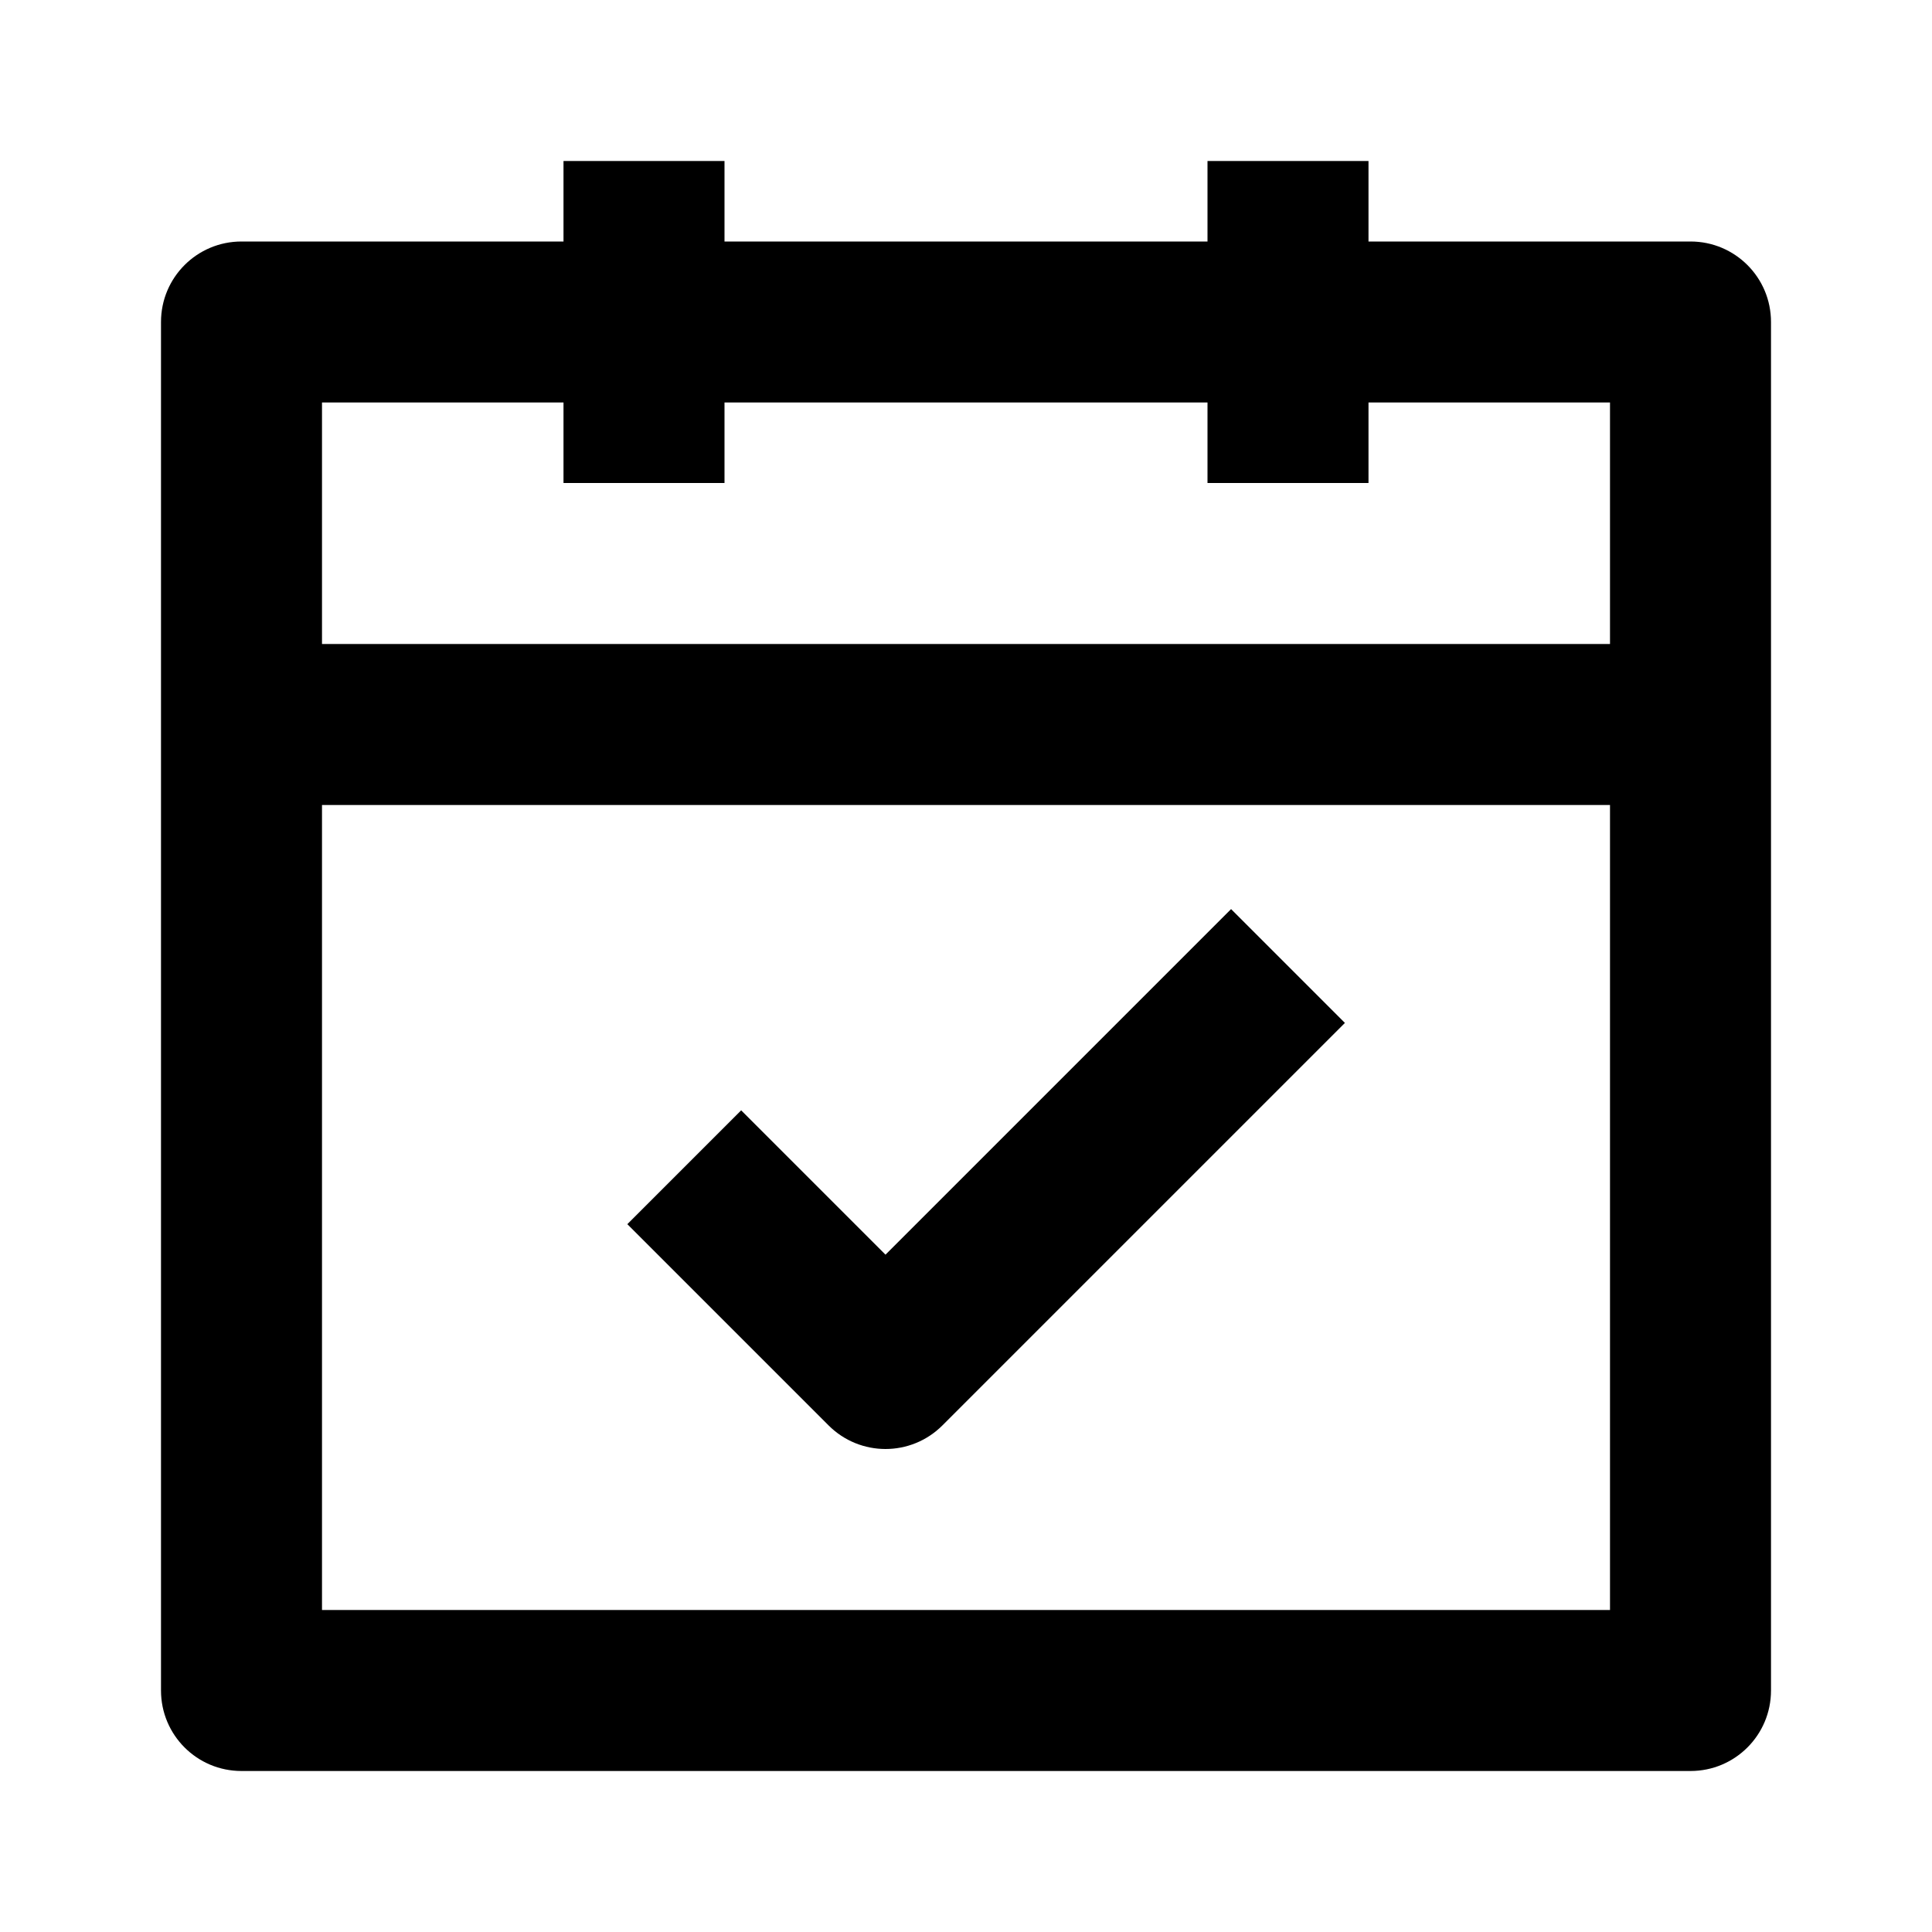
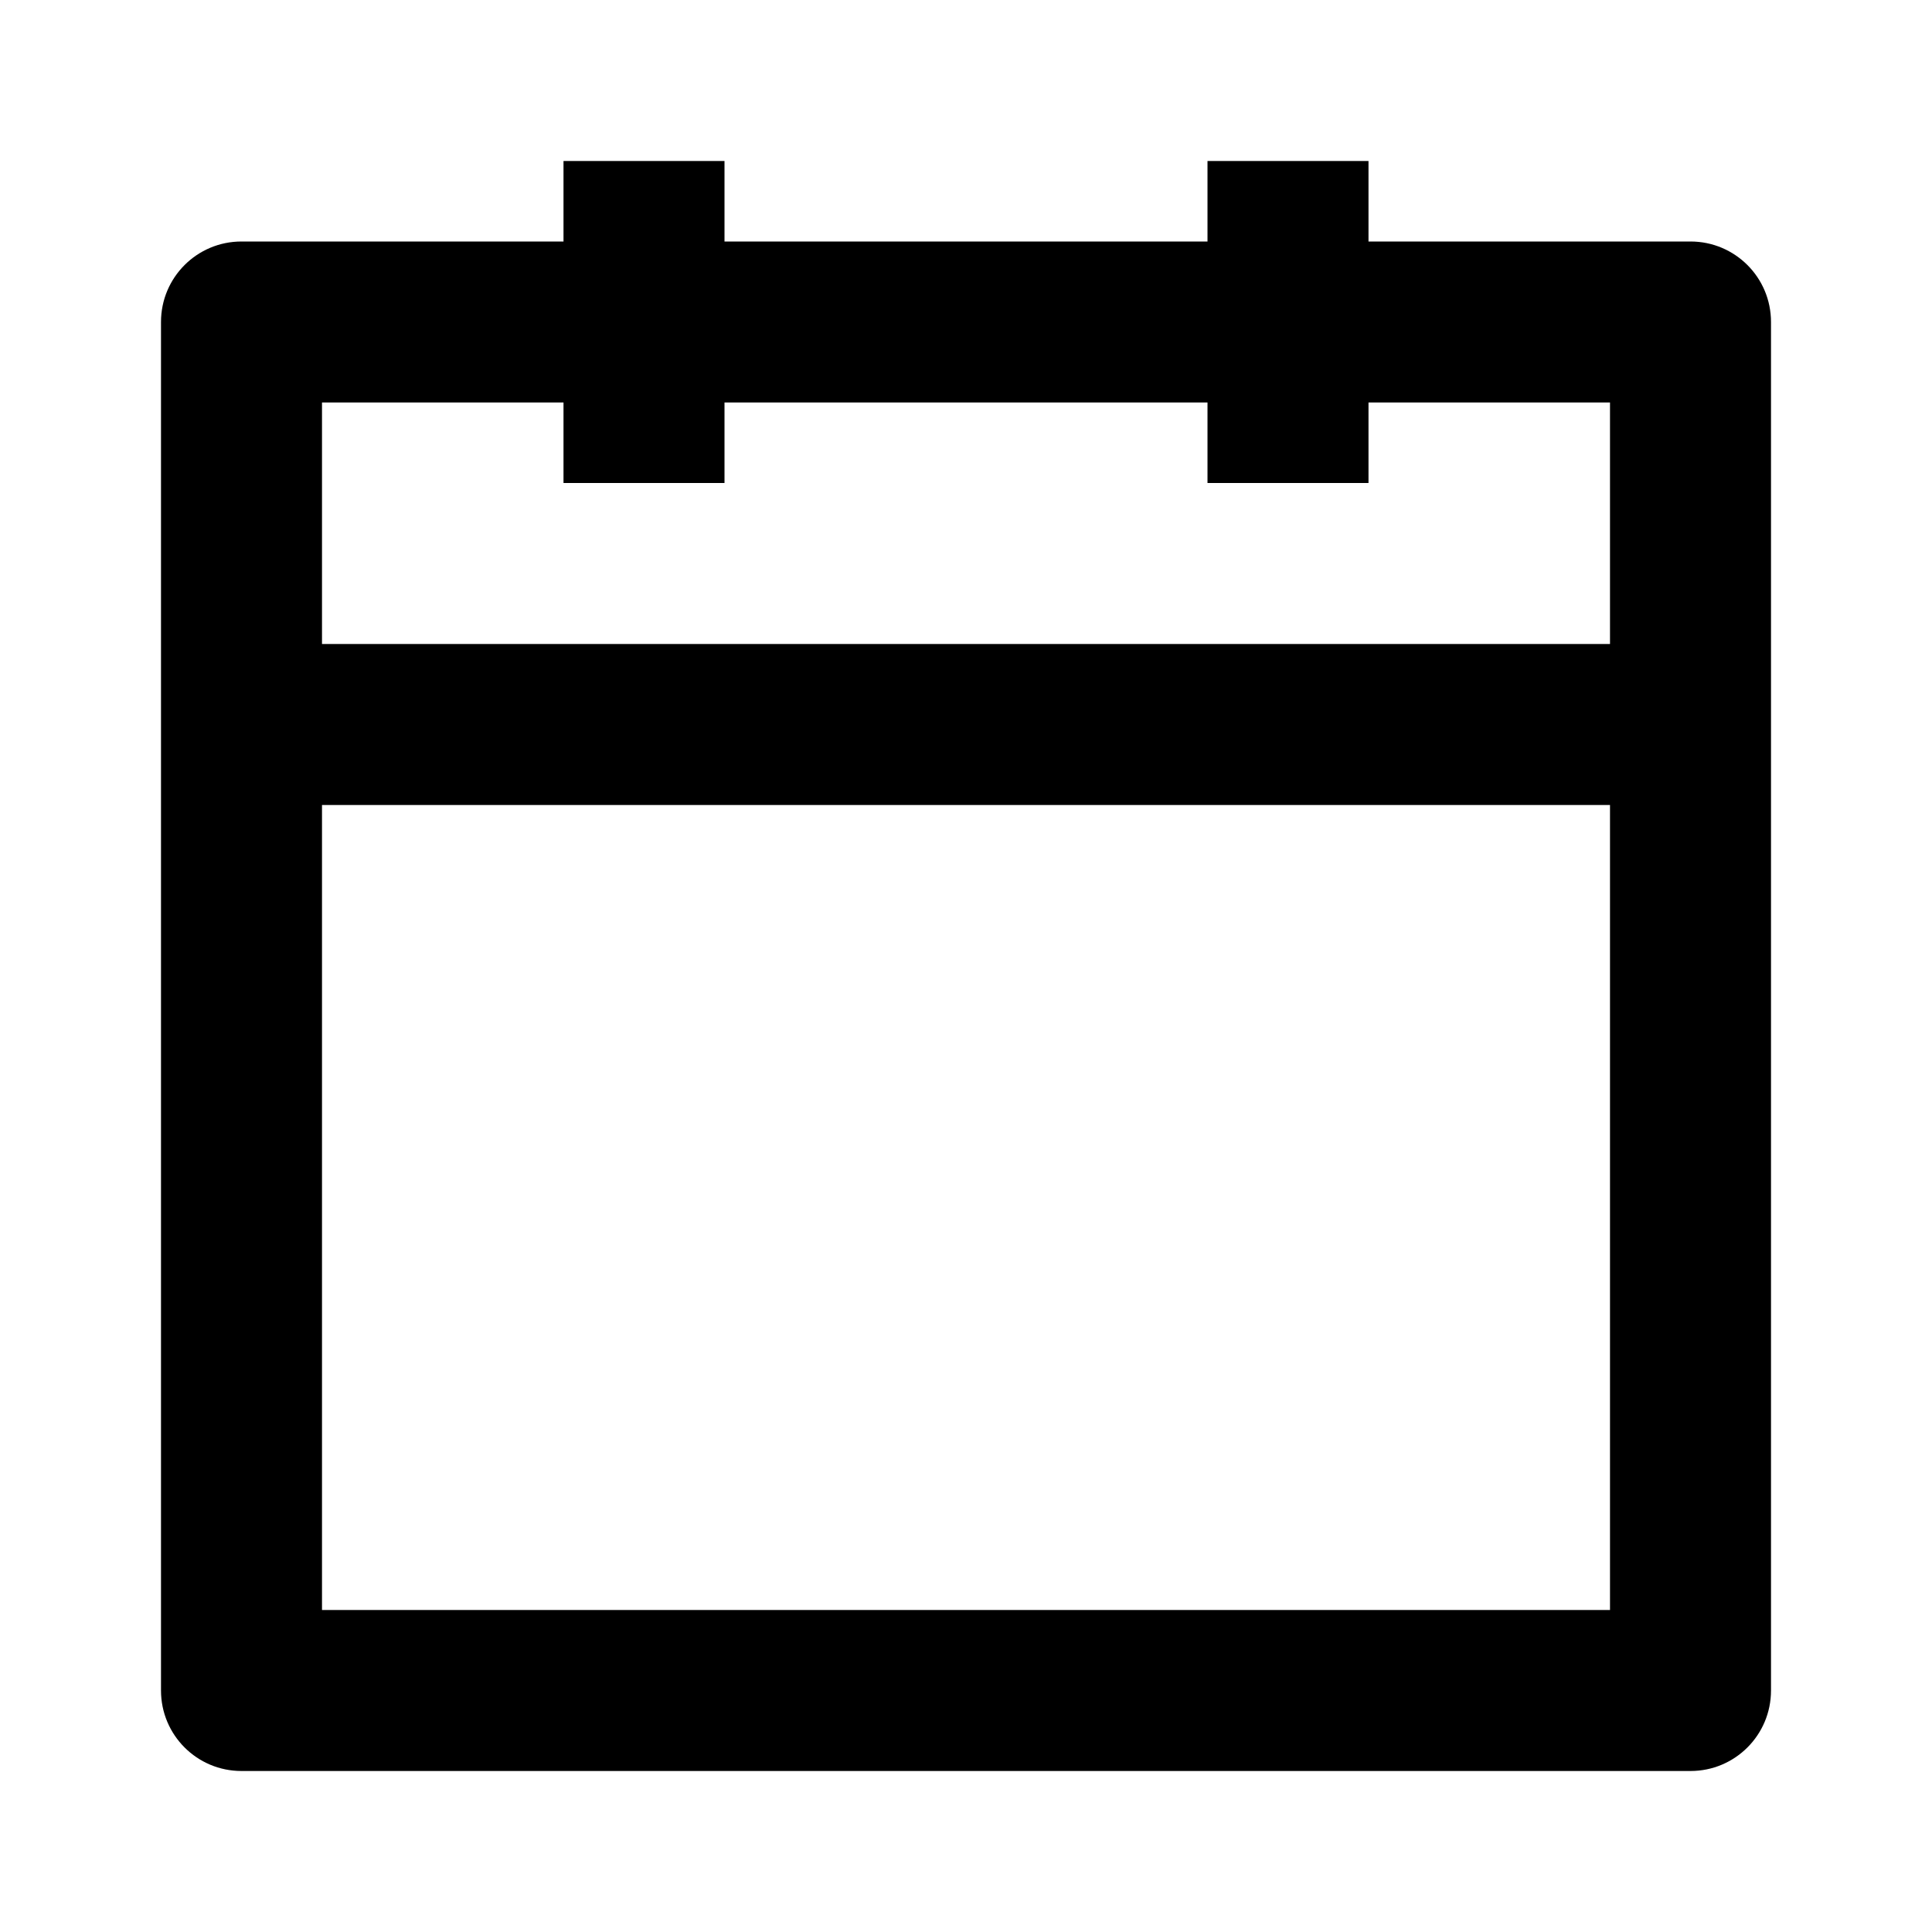
<svg xmlns="http://www.w3.org/2000/svg" width="24" height="24" viewBox="0 0 24 24">
  <path d="M21,3h-4V2h-2v1H9V2H7v1H3C2.447,3,2,3.447,2,4v17c0,0.553,0.447,1,1,1h18c0.553,0,1-0.447,1-1V4C22,3.447,21.553,3,21,3z M7,5v1h2V5h6v1h2V5h3v3H4V5H7z M4,20V10h16v10H4z" />
-   <path d="M11,15.586l-1.793-1.793l-1.414,1.414l2.5,2.5C10.488,17.902,10.744,18,11,18s0.512-0.098,0.707-0.293l5-5l-1.414-1.414 L11,15.586z" />
</svg>